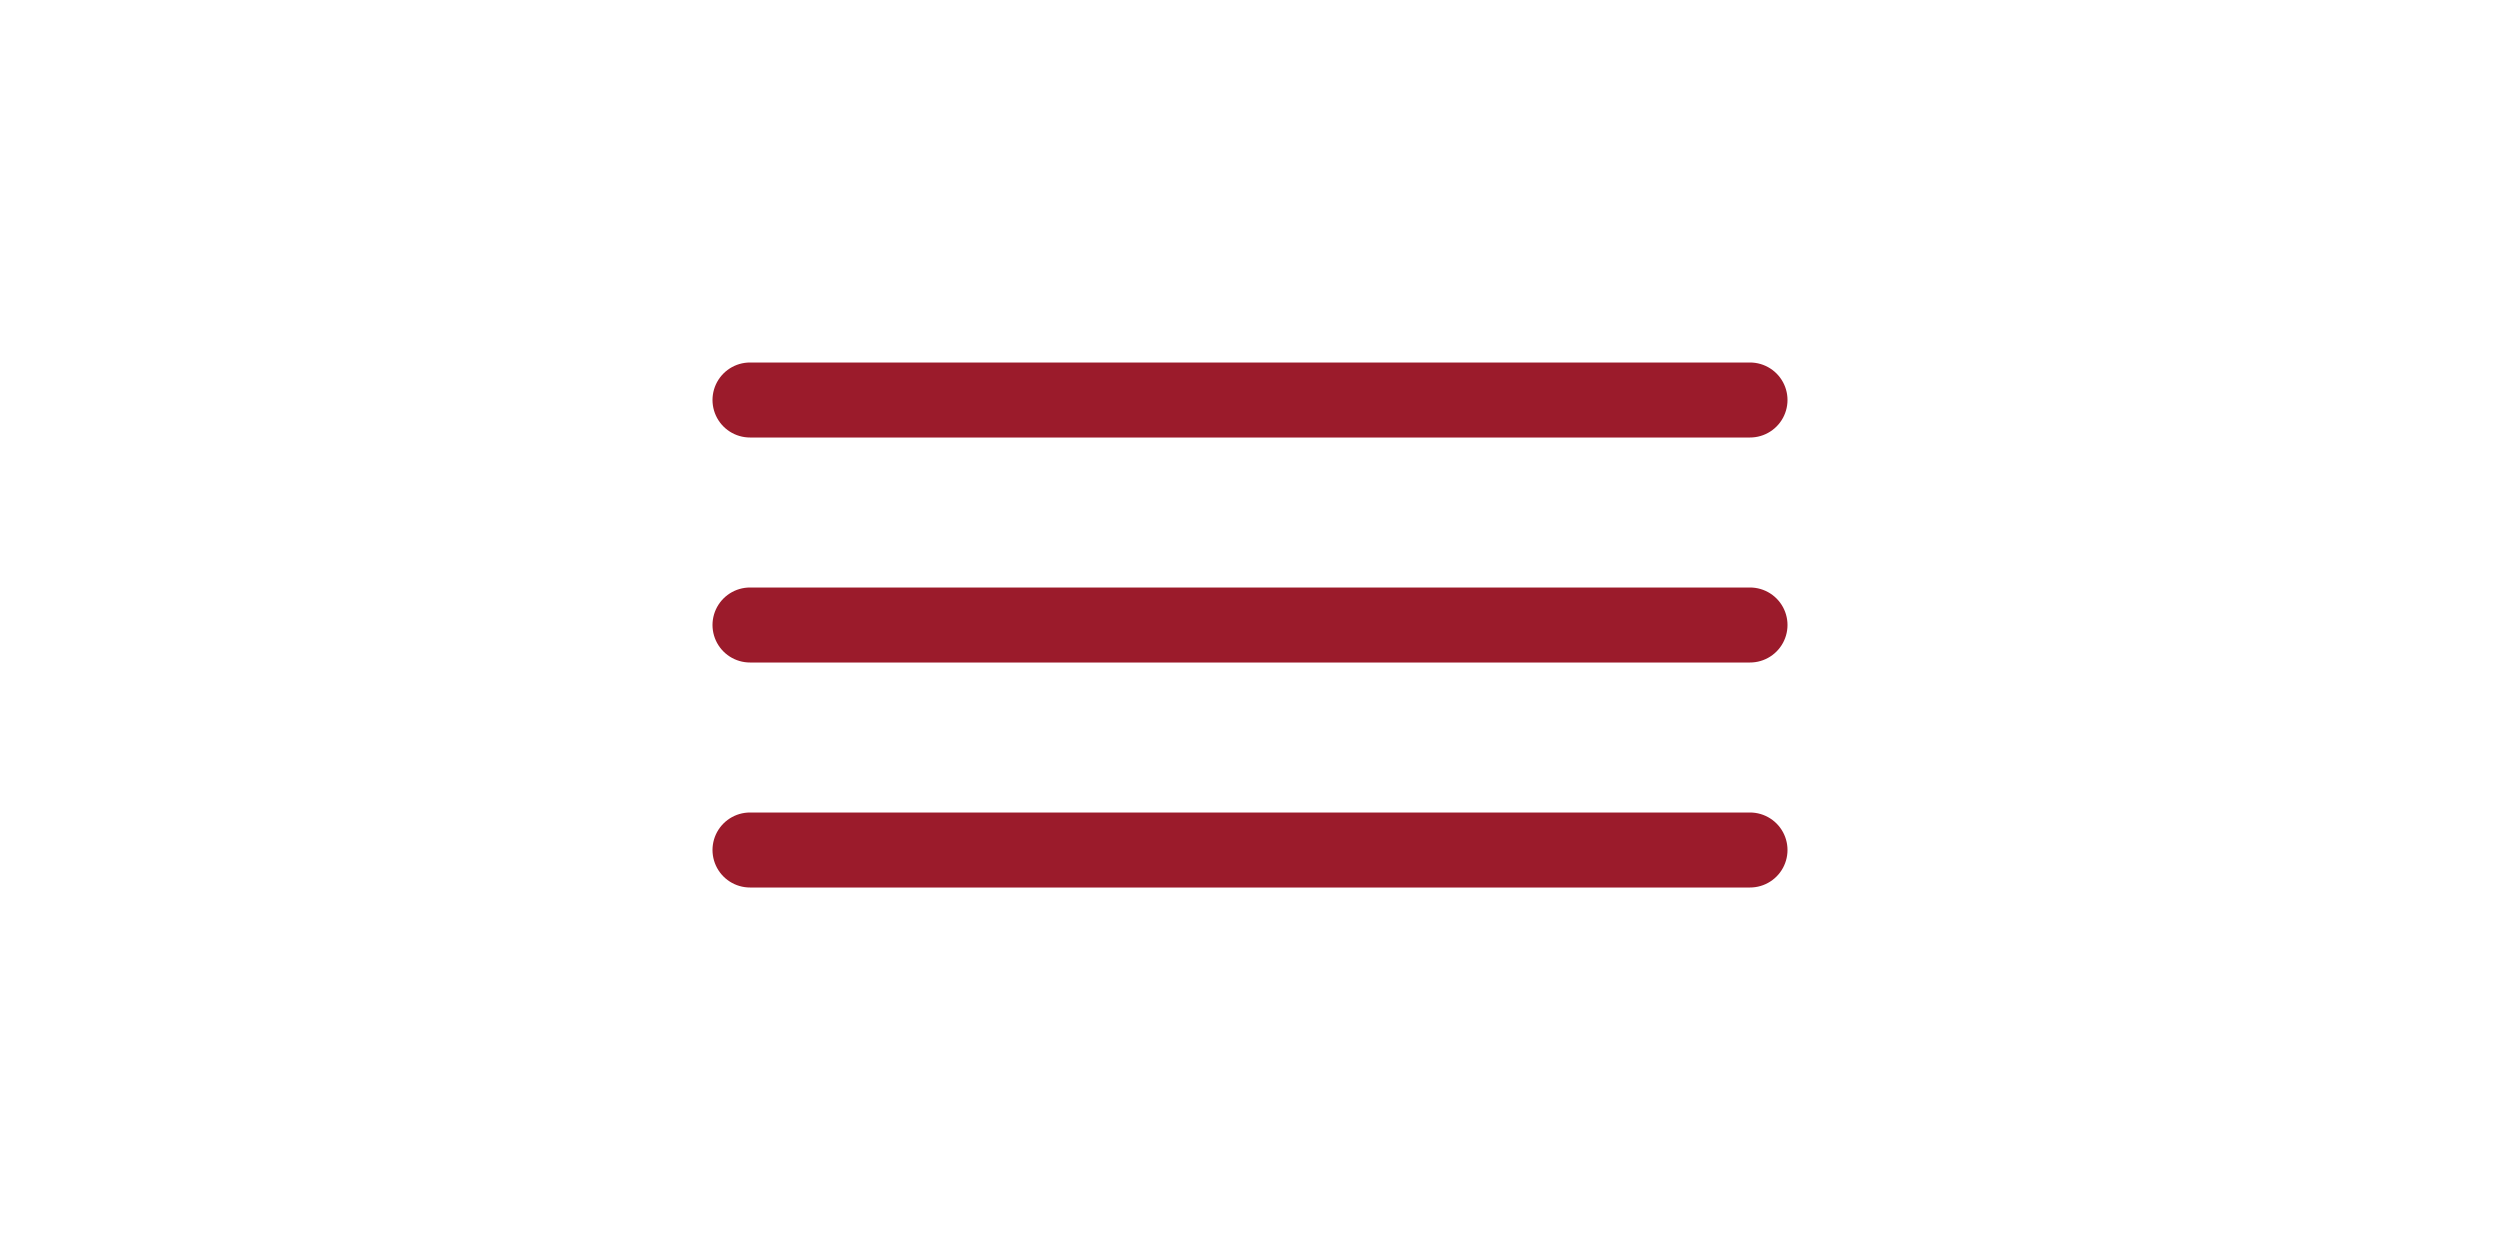
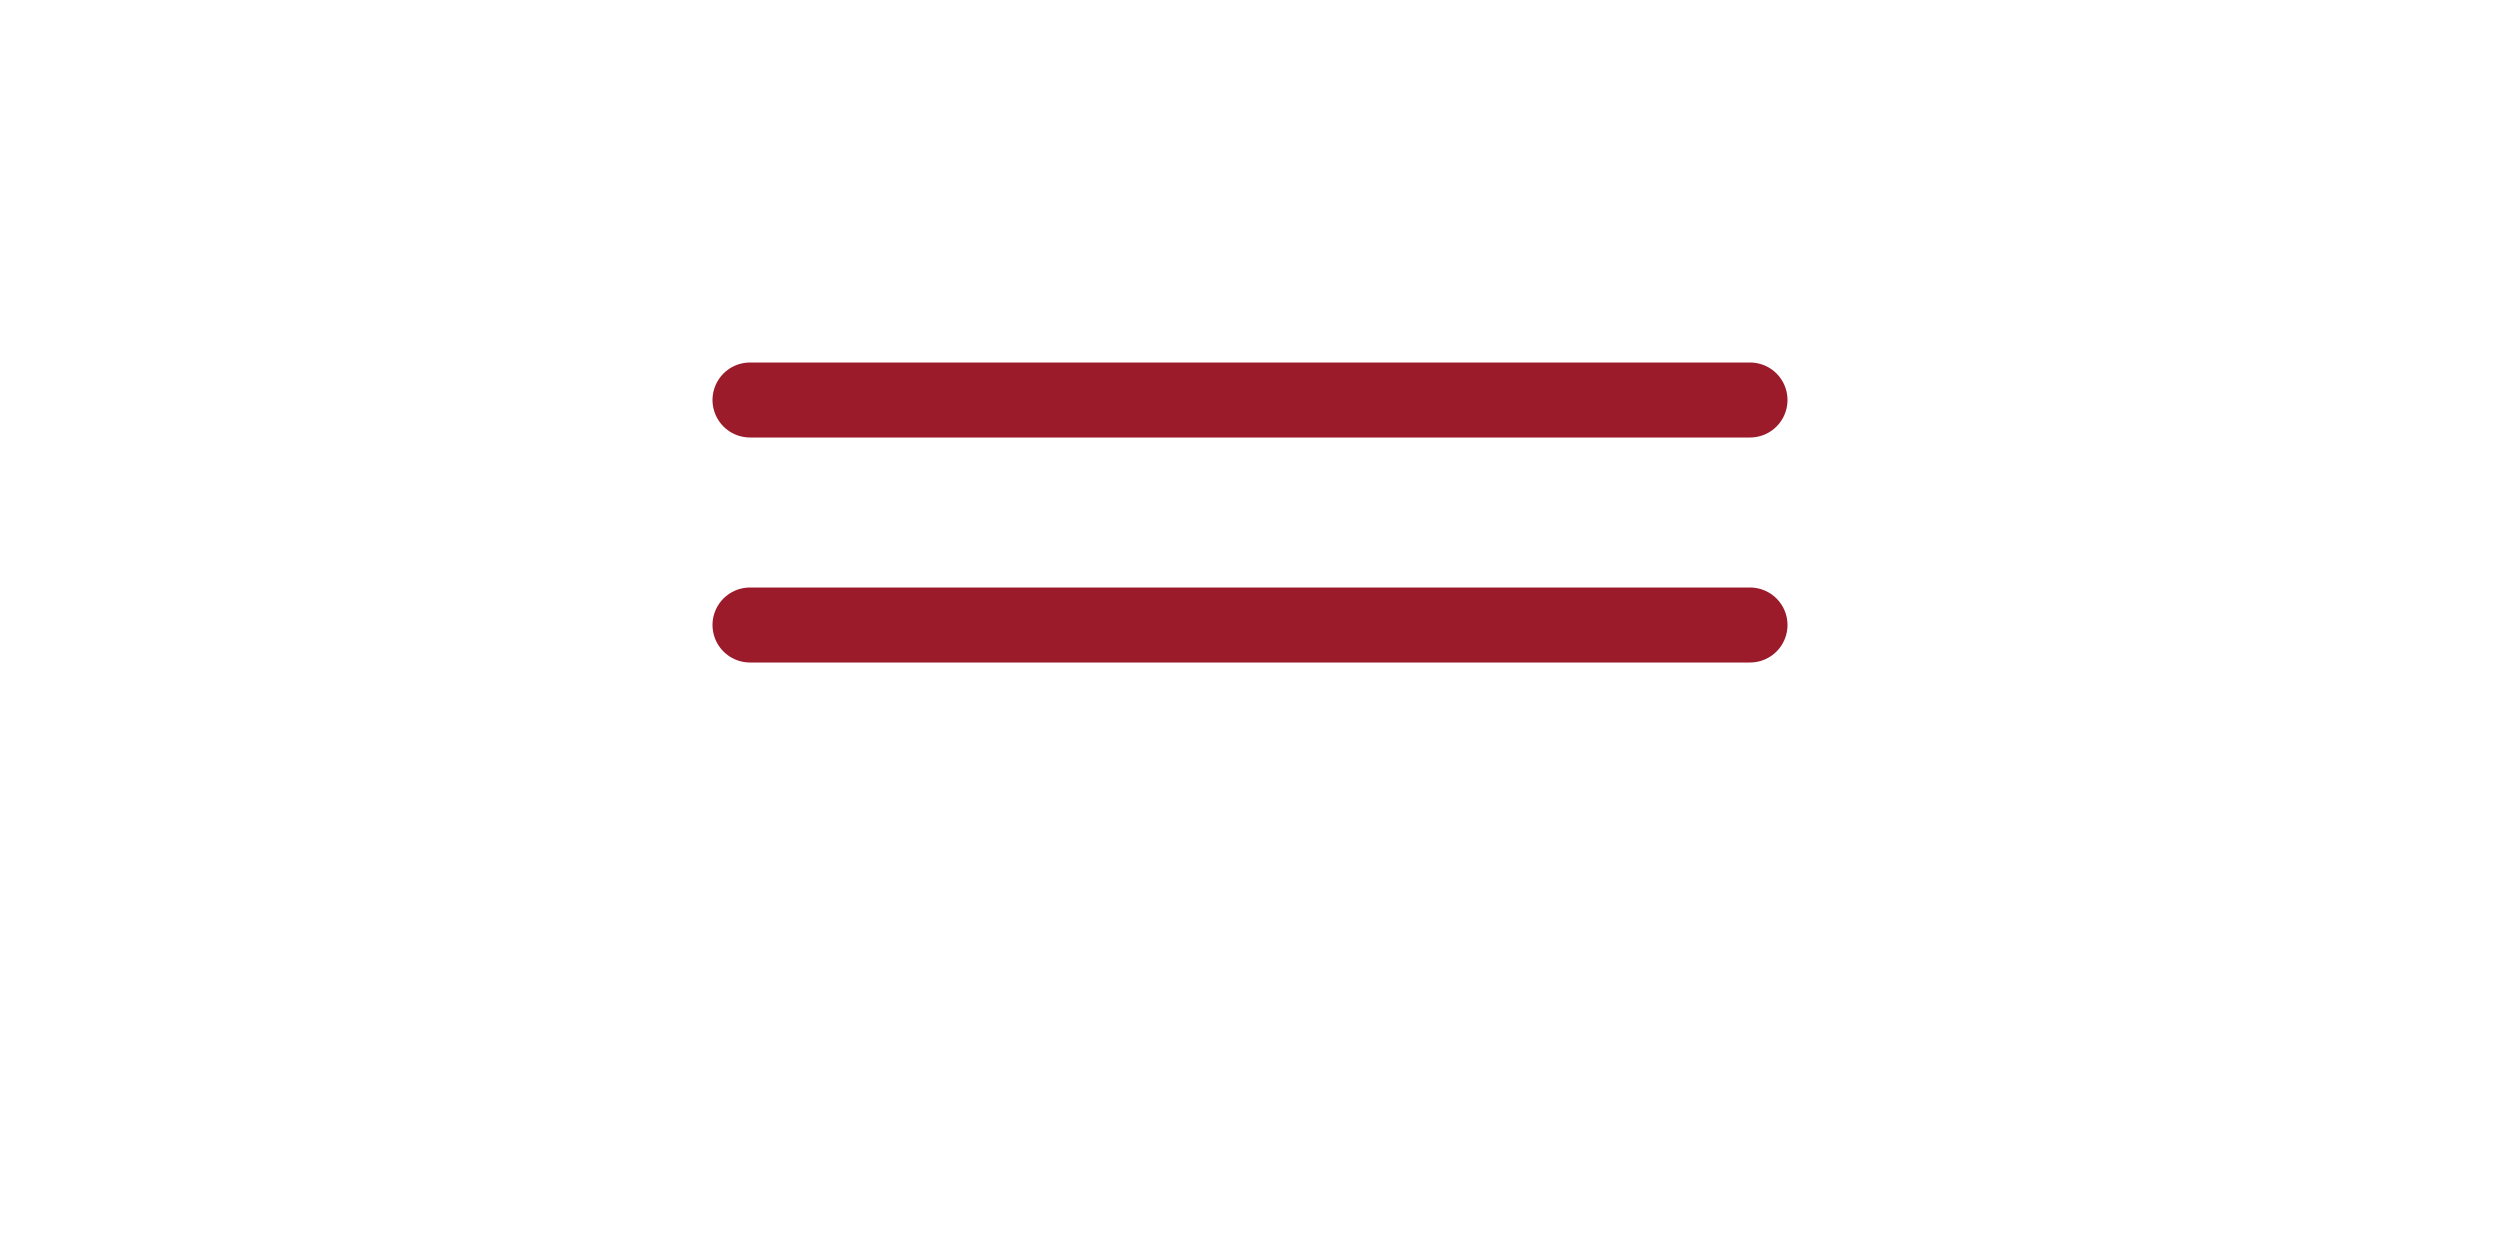
<svg xmlns="http://www.w3.org/2000/svg" width="100" height="50" viewBox="0 0 100 50">
  <g id="Gruppe_77" data-name="Gruppe 77" transform="translate(-910 -46)">
    <g id="Rechteck_2" data-name="Rechteck 2" transform="translate(910 46)" fill="#f5f5f5" stroke="#4a4a49" stroke-width="1.6" opacity="0">
      <rect width="100" height="50" rx="25" stroke="none" />
-       <rect x="0.8" y="0.8" width="98.4" height="48.4" rx="24.2" fill="none" />
    </g>
    <g id="Gruppe_5" data-name="Gruppe 5" transform="translate(935 52)">
      <line id="Linie_1" data-name="Linie 1" x2="40" transform="translate(5 10)" fill="none" stroke="#9b1b2b" stroke-linecap="round" stroke-width="3" />
      <line id="Linie_2" data-name="Linie 2" x2="40" transform="translate(5 19)" fill="none" stroke="#9b1b2b" stroke-linecap="round" stroke-width="3" />
-       <line id="Linie_3" data-name="Linie 3" x2="40" transform="translate(5 28)" fill="none" stroke="#9b1b2b" stroke-linecap="round" stroke-width="3" />
    </g>
  </g>
</svg>